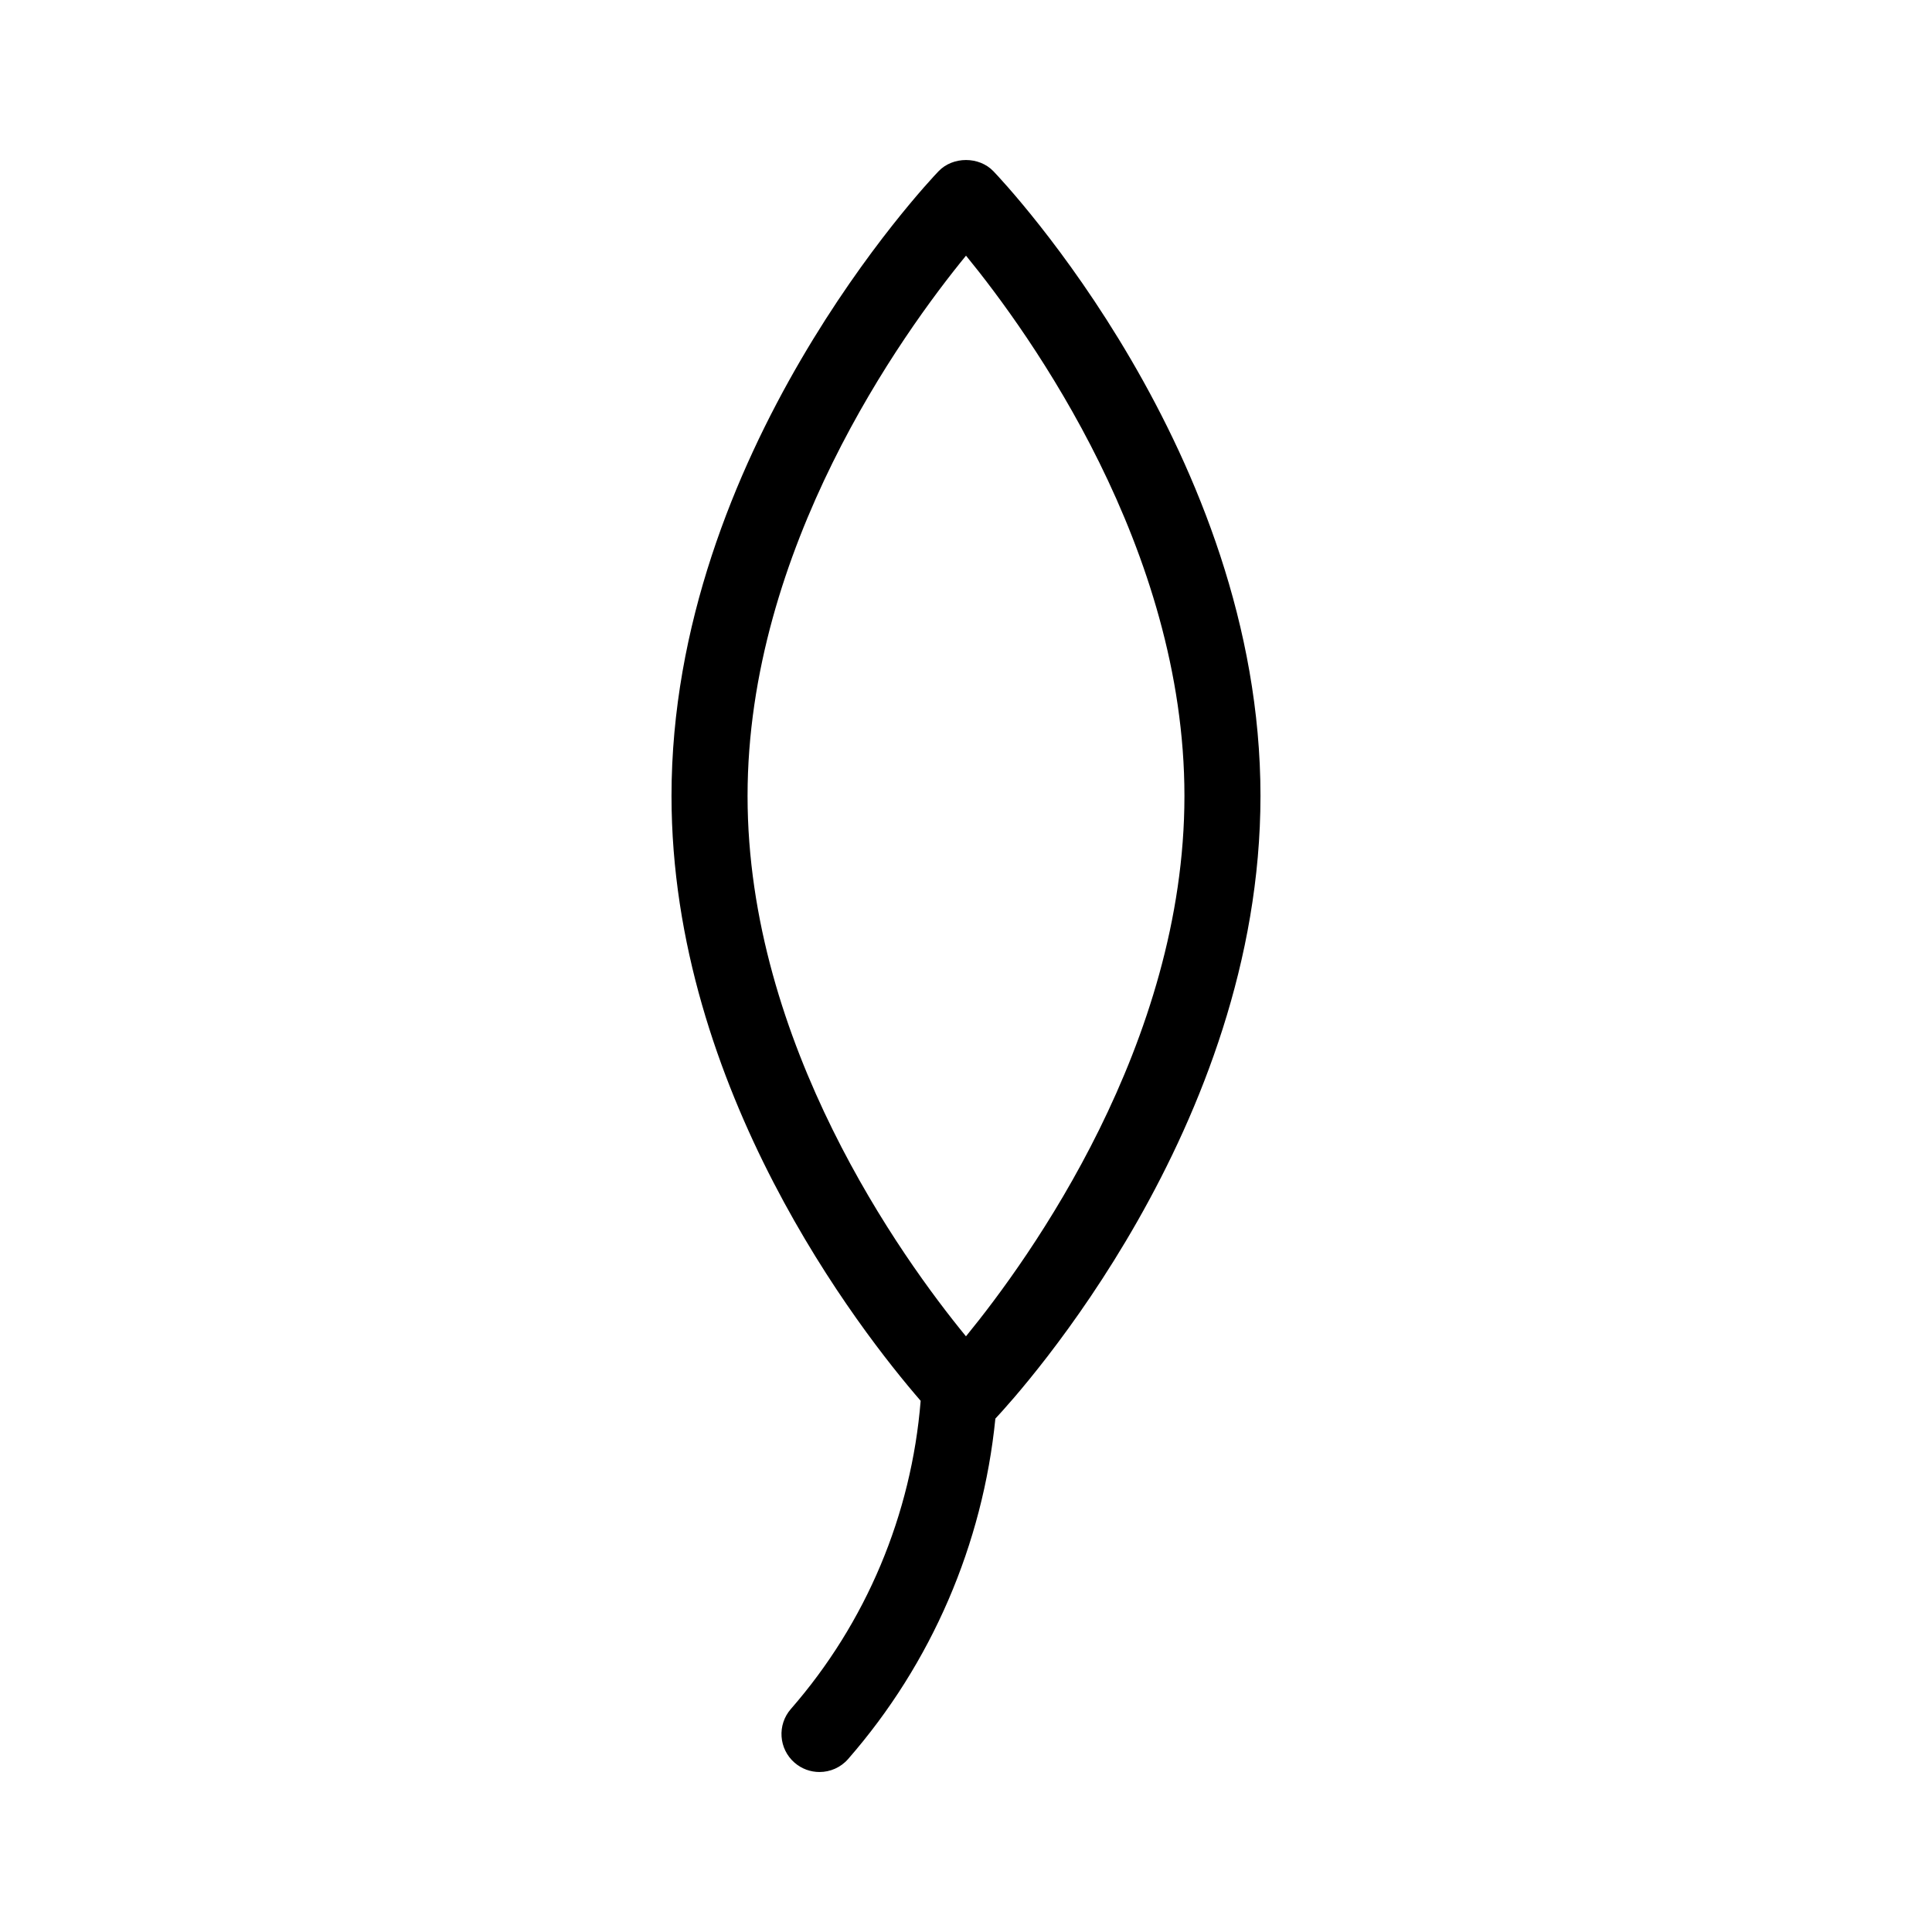
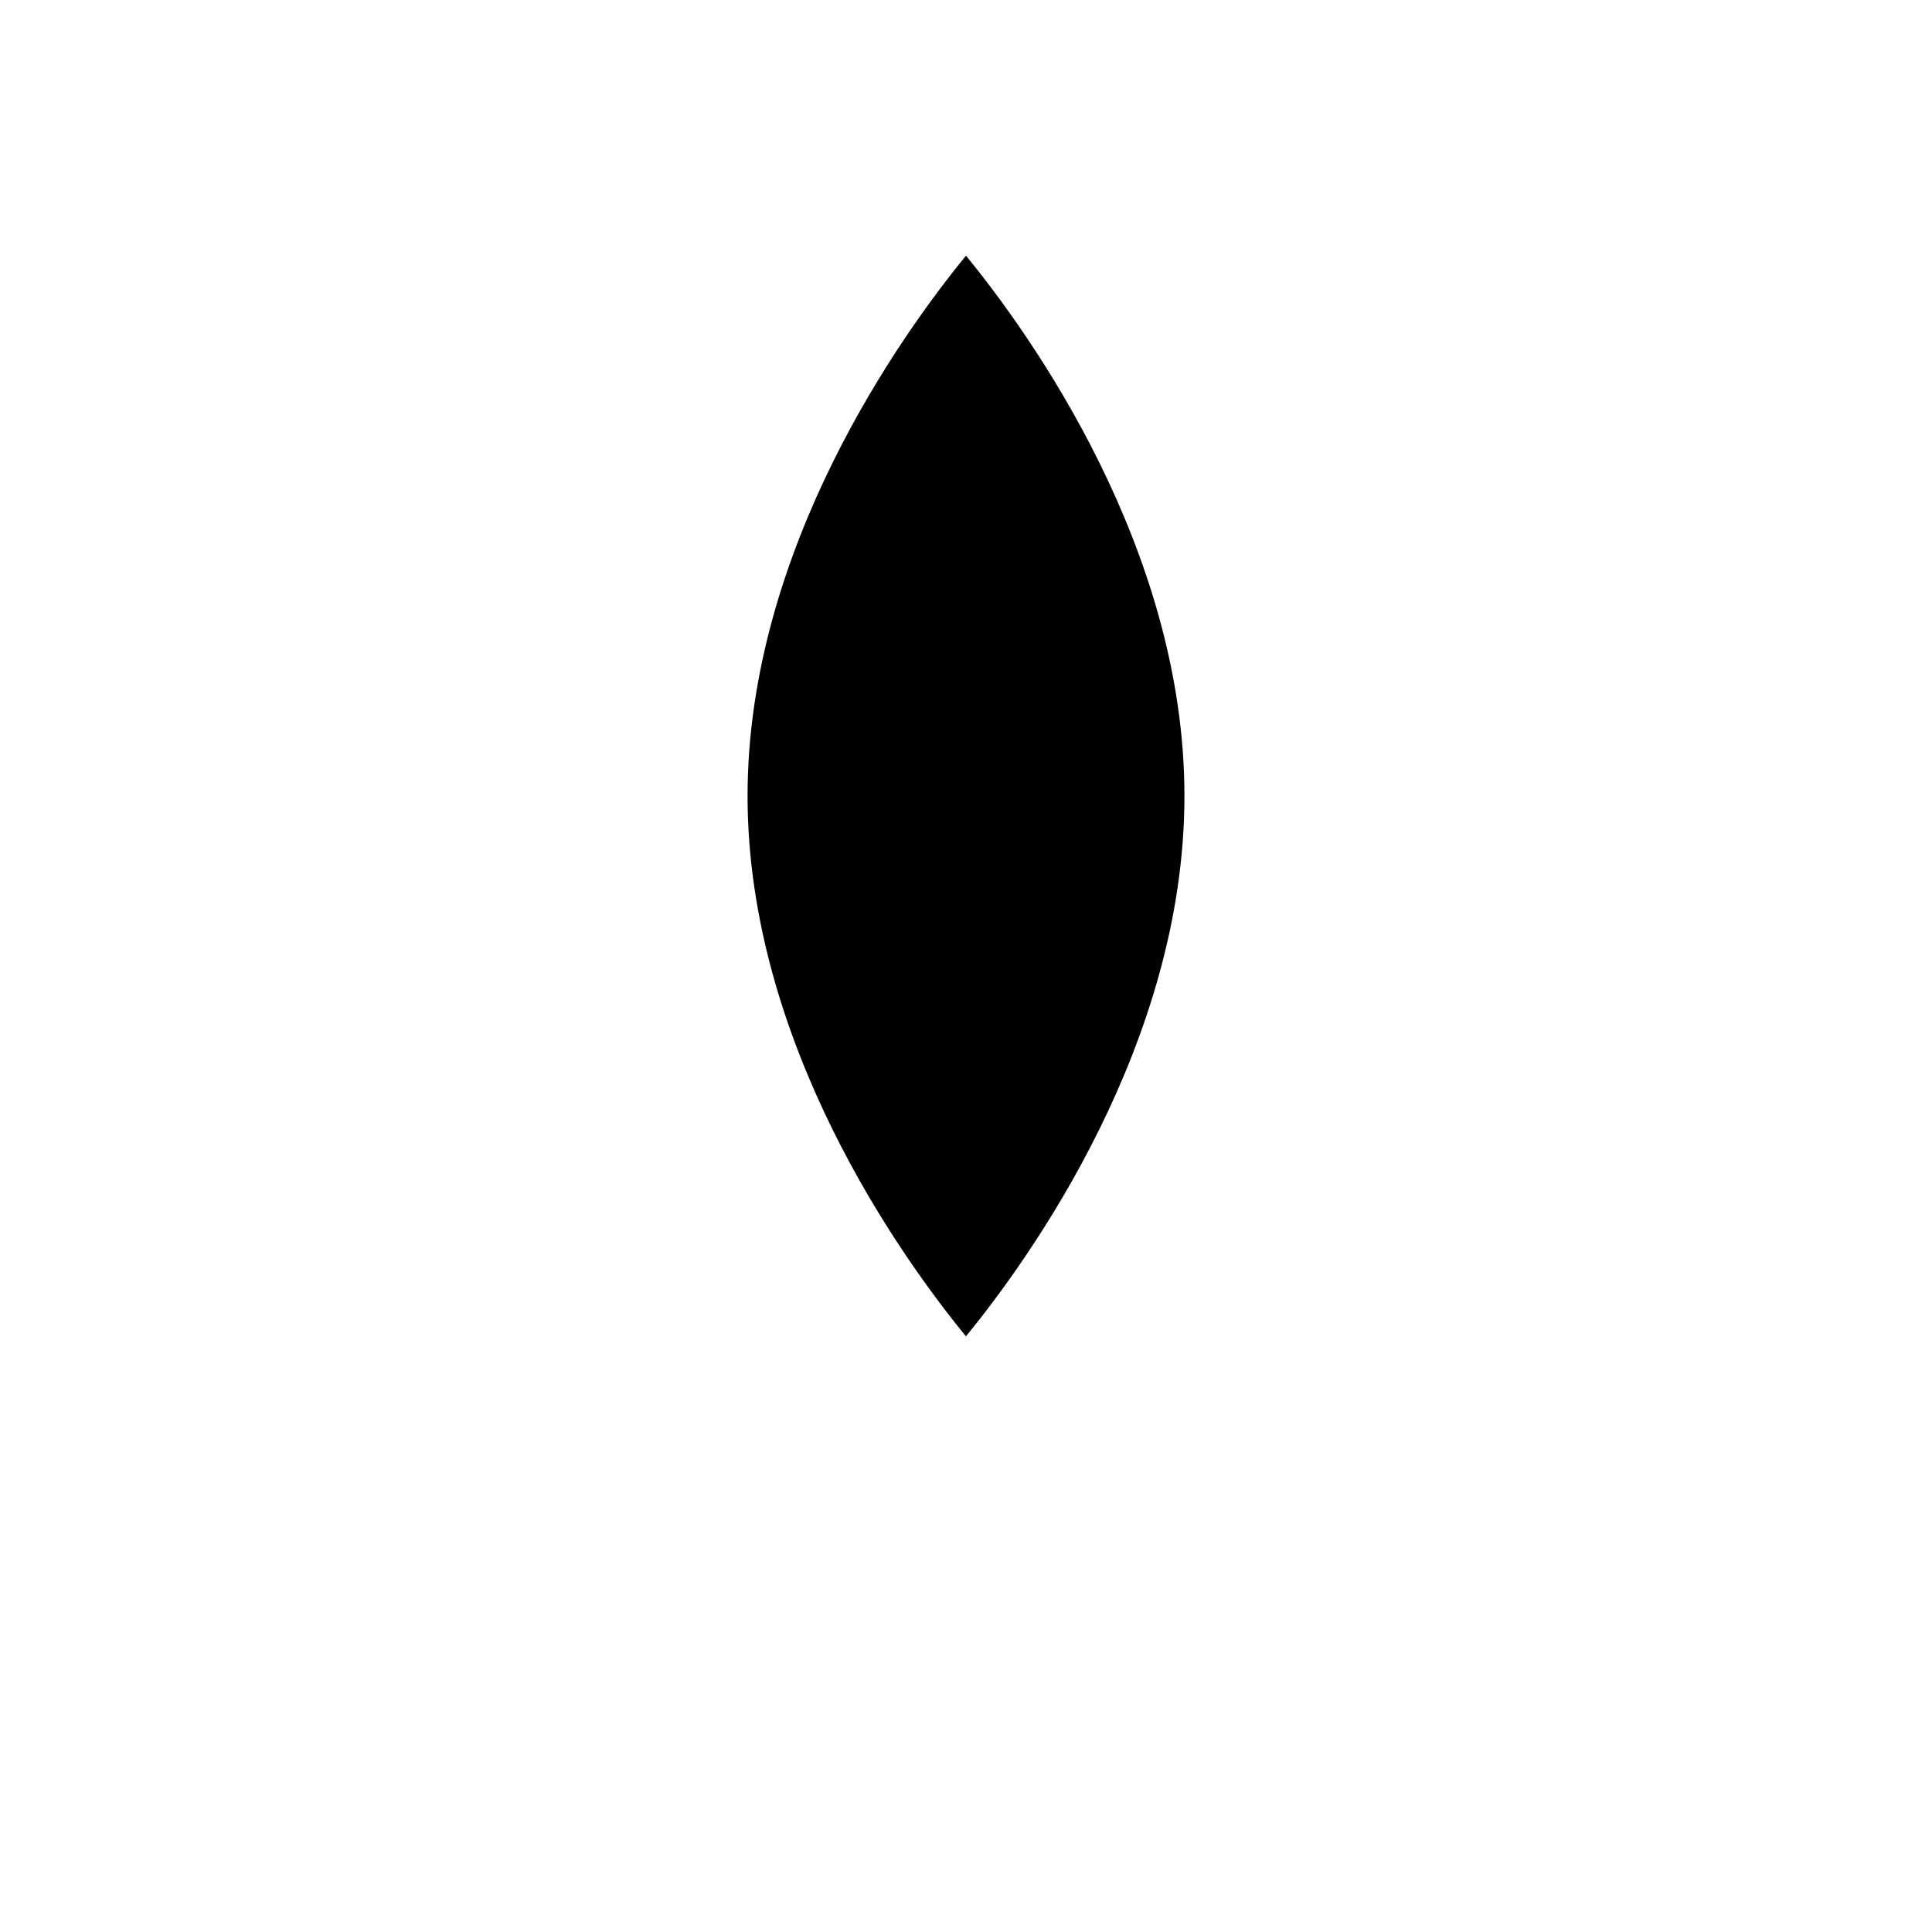
<svg xmlns="http://www.w3.org/2000/svg" fill="#000000" width="800px" height="800px" version="1.1" viewBox="144 144 512 512">
-   <path d="m478.04 354.94c0-90.59-67.875-162.54-70.766-165.55-3.797-3.977-10.758-3.977-14.555 0-2.891 3.012-70.762 74.957-70.762 165.55 0 77.855 50.098 141.9 66.027 160.29-2.434 30.129-14.418 58.781-34.395 81.668-3.664 4.195-3.231 10.559 0.961 14.219 1.914 1.668 4.273 2.484 6.621 2.484 2.812 0 5.602-1.164 7.598-3.449 22.141-25.371 35.684-56.93 39.016-90.207 6.859-7.316 70.254-77.449 70.254-165zm-78.039-143.19c17.008 20.801 57.887 77.629 57.887 143.19 0 65.57-40.895 122.41-57.898 143.2-17.008-20.758-57.879-77.473-57.879-143.2 0-65.559 40.879-122.39 57.891-143.19z" />
+   <path d="m478.04 354.94zm-78.039-143.19c17.008 20.801 57.887 77.629 57.887 143.19 0 65.57-40.895 122.41-57.898 143.2-17.008-20.758-57.879-77.473-57.879-143.2 0-65.559 40.879-122.39 57.891-143.19z" />
</svg>